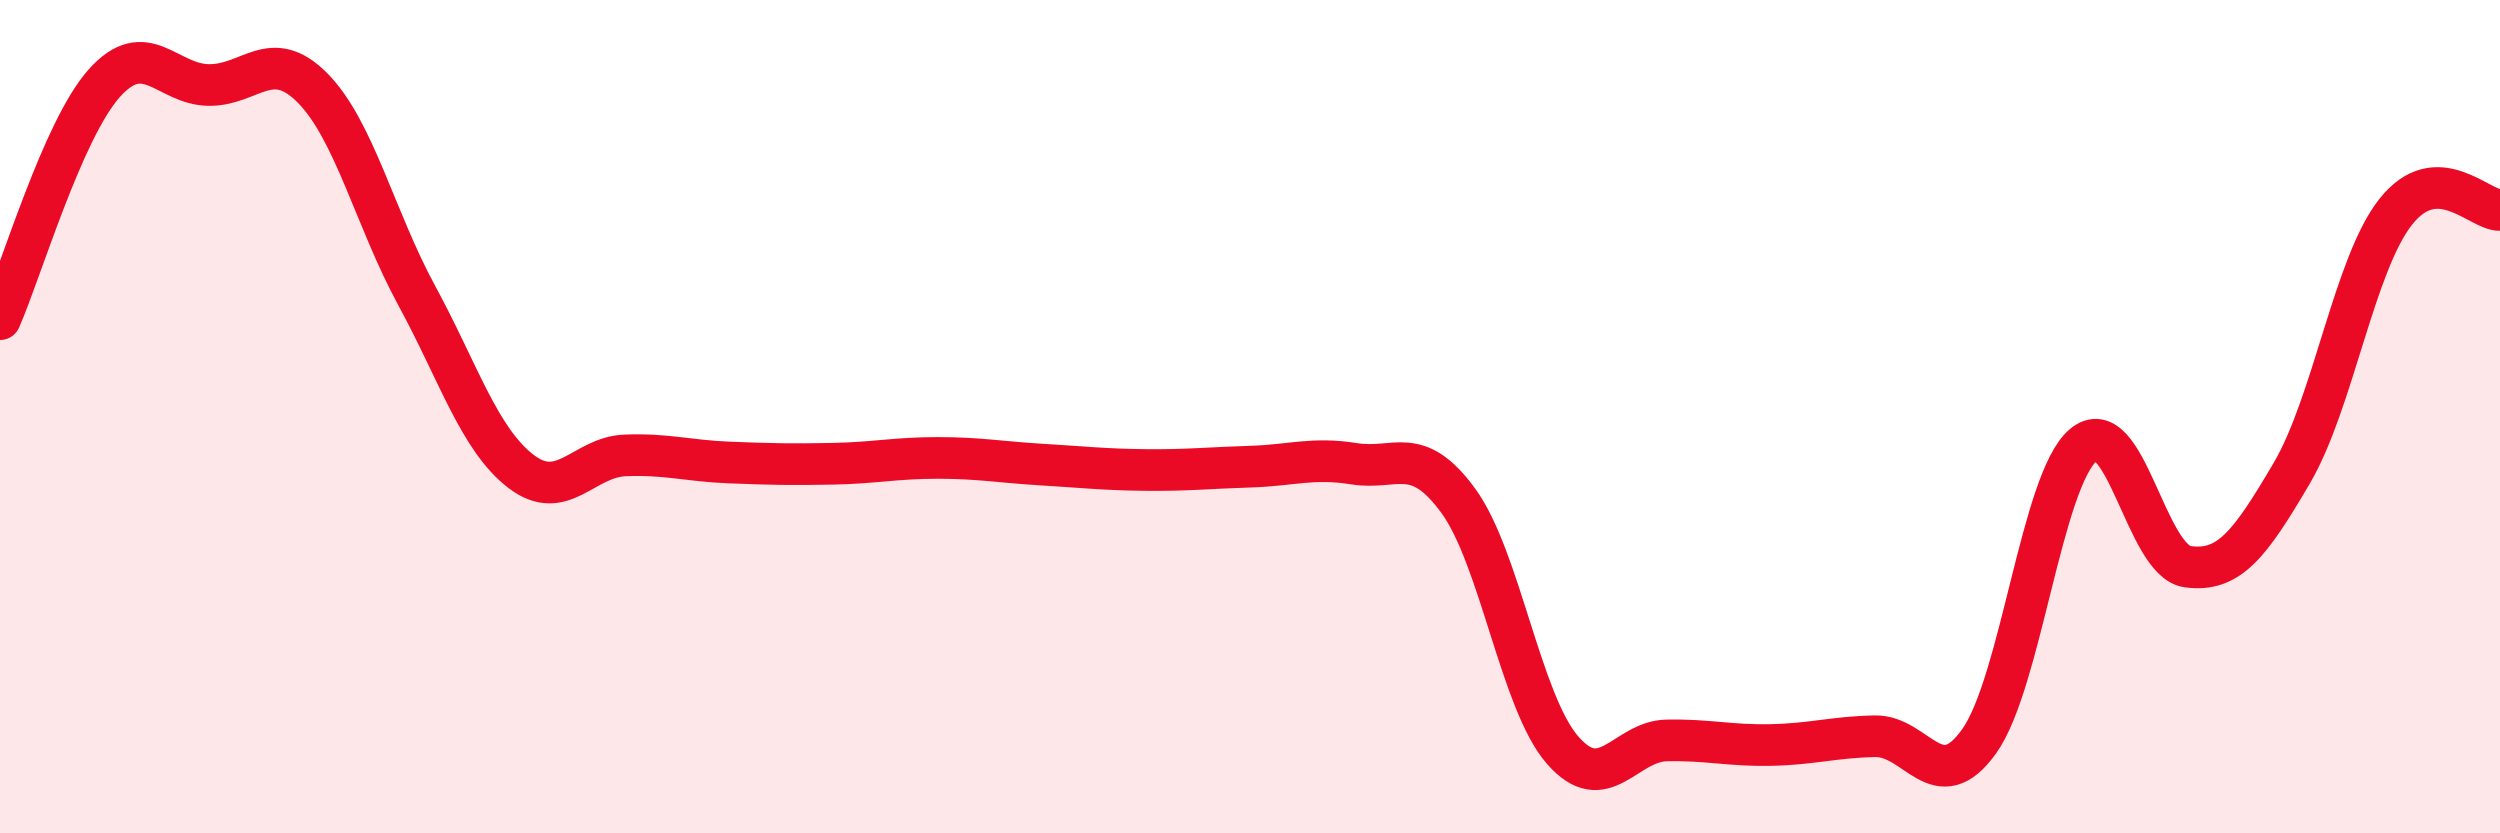
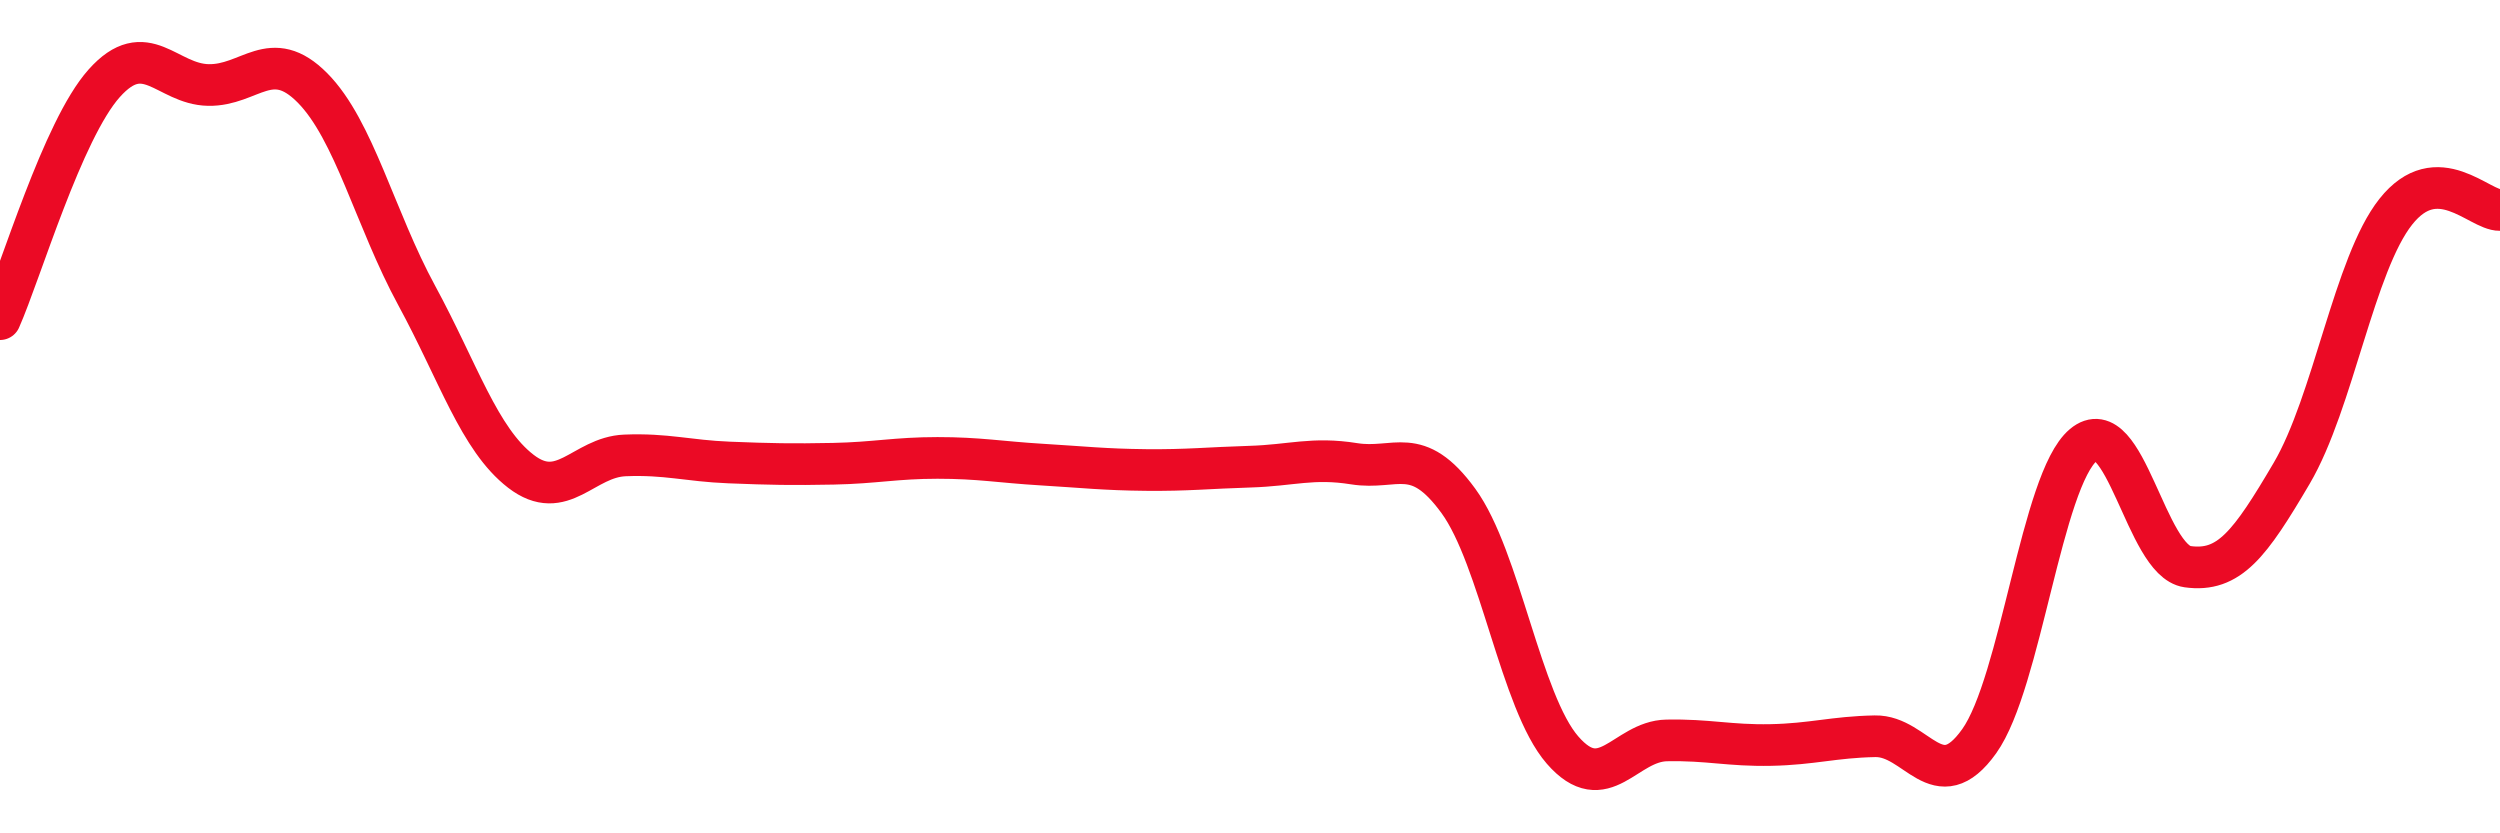
<svg xmlns="http://www.w3.org/2000/svg" width="60" height="20" viewBox="0 0 60 20">
-   <path d="M 0,7.66 C 0.5,6.53 1.5,3.12 2.5,2 C 3.5,0.88 4,2.02 5,2.04 C 6,2.06 6.5,1.1 7.5,2.11 C 8.5,3.12 9,5.25 10,7.09 C 11,8.93 11.5,10.54 12.5,11.31 C 13.5,12.08 14,10.97 15,10.93 C 16,10.89 16.5,11.06 17.5,11.1 C 18.5,11.14 19,11.15 20,11.13 C 21,11.11 21.5,10.99 22.5,10.99 C 23.5,10.99 24,11.09 25,11.15 C 26,11.21 26.5,11.27 27.5,11.28 C 28.5,11.29 29,11.23 30,11.2 C 31,11.17 31.5,10.97 32.5,11.13 C 33.5,11.29 34,10.65 35,12.02 C 36,13.39 36.5,16.85 37.5,18 C 38.5,19.15 39,17.79 40,17.77 C 41,17.75 41.5,17.9 42.5,17.88 C 43.5,17.86 44,17.69 45,17.67 C 46,17.65 46.5,19.19 47.5,17.79 C 48.5,16.39 49,11.52 50,10.68 C 51,9.84 51.5,13.46 52.5,13.6 C 53.5,13.74 54,13.06 55,11.36 C 56,9.66 56.5,6.34 57.5,5.08 C 58.5,3.82 59.5,5.05 60,5.04L60 20L0 20Z" fill="#EB0A25" opacity="0.1" stroke-linecap="round" stroke-linejoin="round" />
  <path d="M 0,7.66 C 0.5,6.53 1.5,3.12 2.5,2 C 3.5,0.88 4,2.02 5,2.04 C 6,2.06 6.5,1.1 7.5,2.11 C 8.5,3.12 9,5.25 10,7.09 C 11,8.93 11.5,10.54 12.5,11.31 C 13.5,12.08 14,10.97 15,10.93 C 16,10.89 16.5,11.06 17.5,11.1 C 18.5,11.14 19,11.15 20,11.13 C 21,11.11 21.5,10.99 22.5,10.99 C 23.5,10.99 24,11.09 25,11.15 C 26,11.21 26.5,11.27 27.5,11.28 C 28.5,11.29 29,11.23 30,11.2 C 31,11.17 31.5,10.97 32.5,11.13 C 33.5,11.29 34,10.65 35,12.02 C 36,13.39 36.5,16.85 37.5,18 C 38.5,19.15 39,17.79 40,17.77 C 41,17.75 41.5,17.9 42.5,17.88 C 43.5,17.86 44,17.69 45,17.67 C 46,17.65 46.5,19.19 47.5,17.79 C 48.5,16.39 49,11.52 50,10.68 C 51,9.84 51.5,13.46 52.5,13.6 C 53.5,13.74 54,13.06 55,11.36 C 56,9.66 56.5,6.34 57.5,5.08 C 58.5,3.82 59.5,5.05 60,5.04" stroke="#EB0A25" stroke-width="1" fill="none" stroke-linecap="round" stroke-linejoin="round" />
</svg>